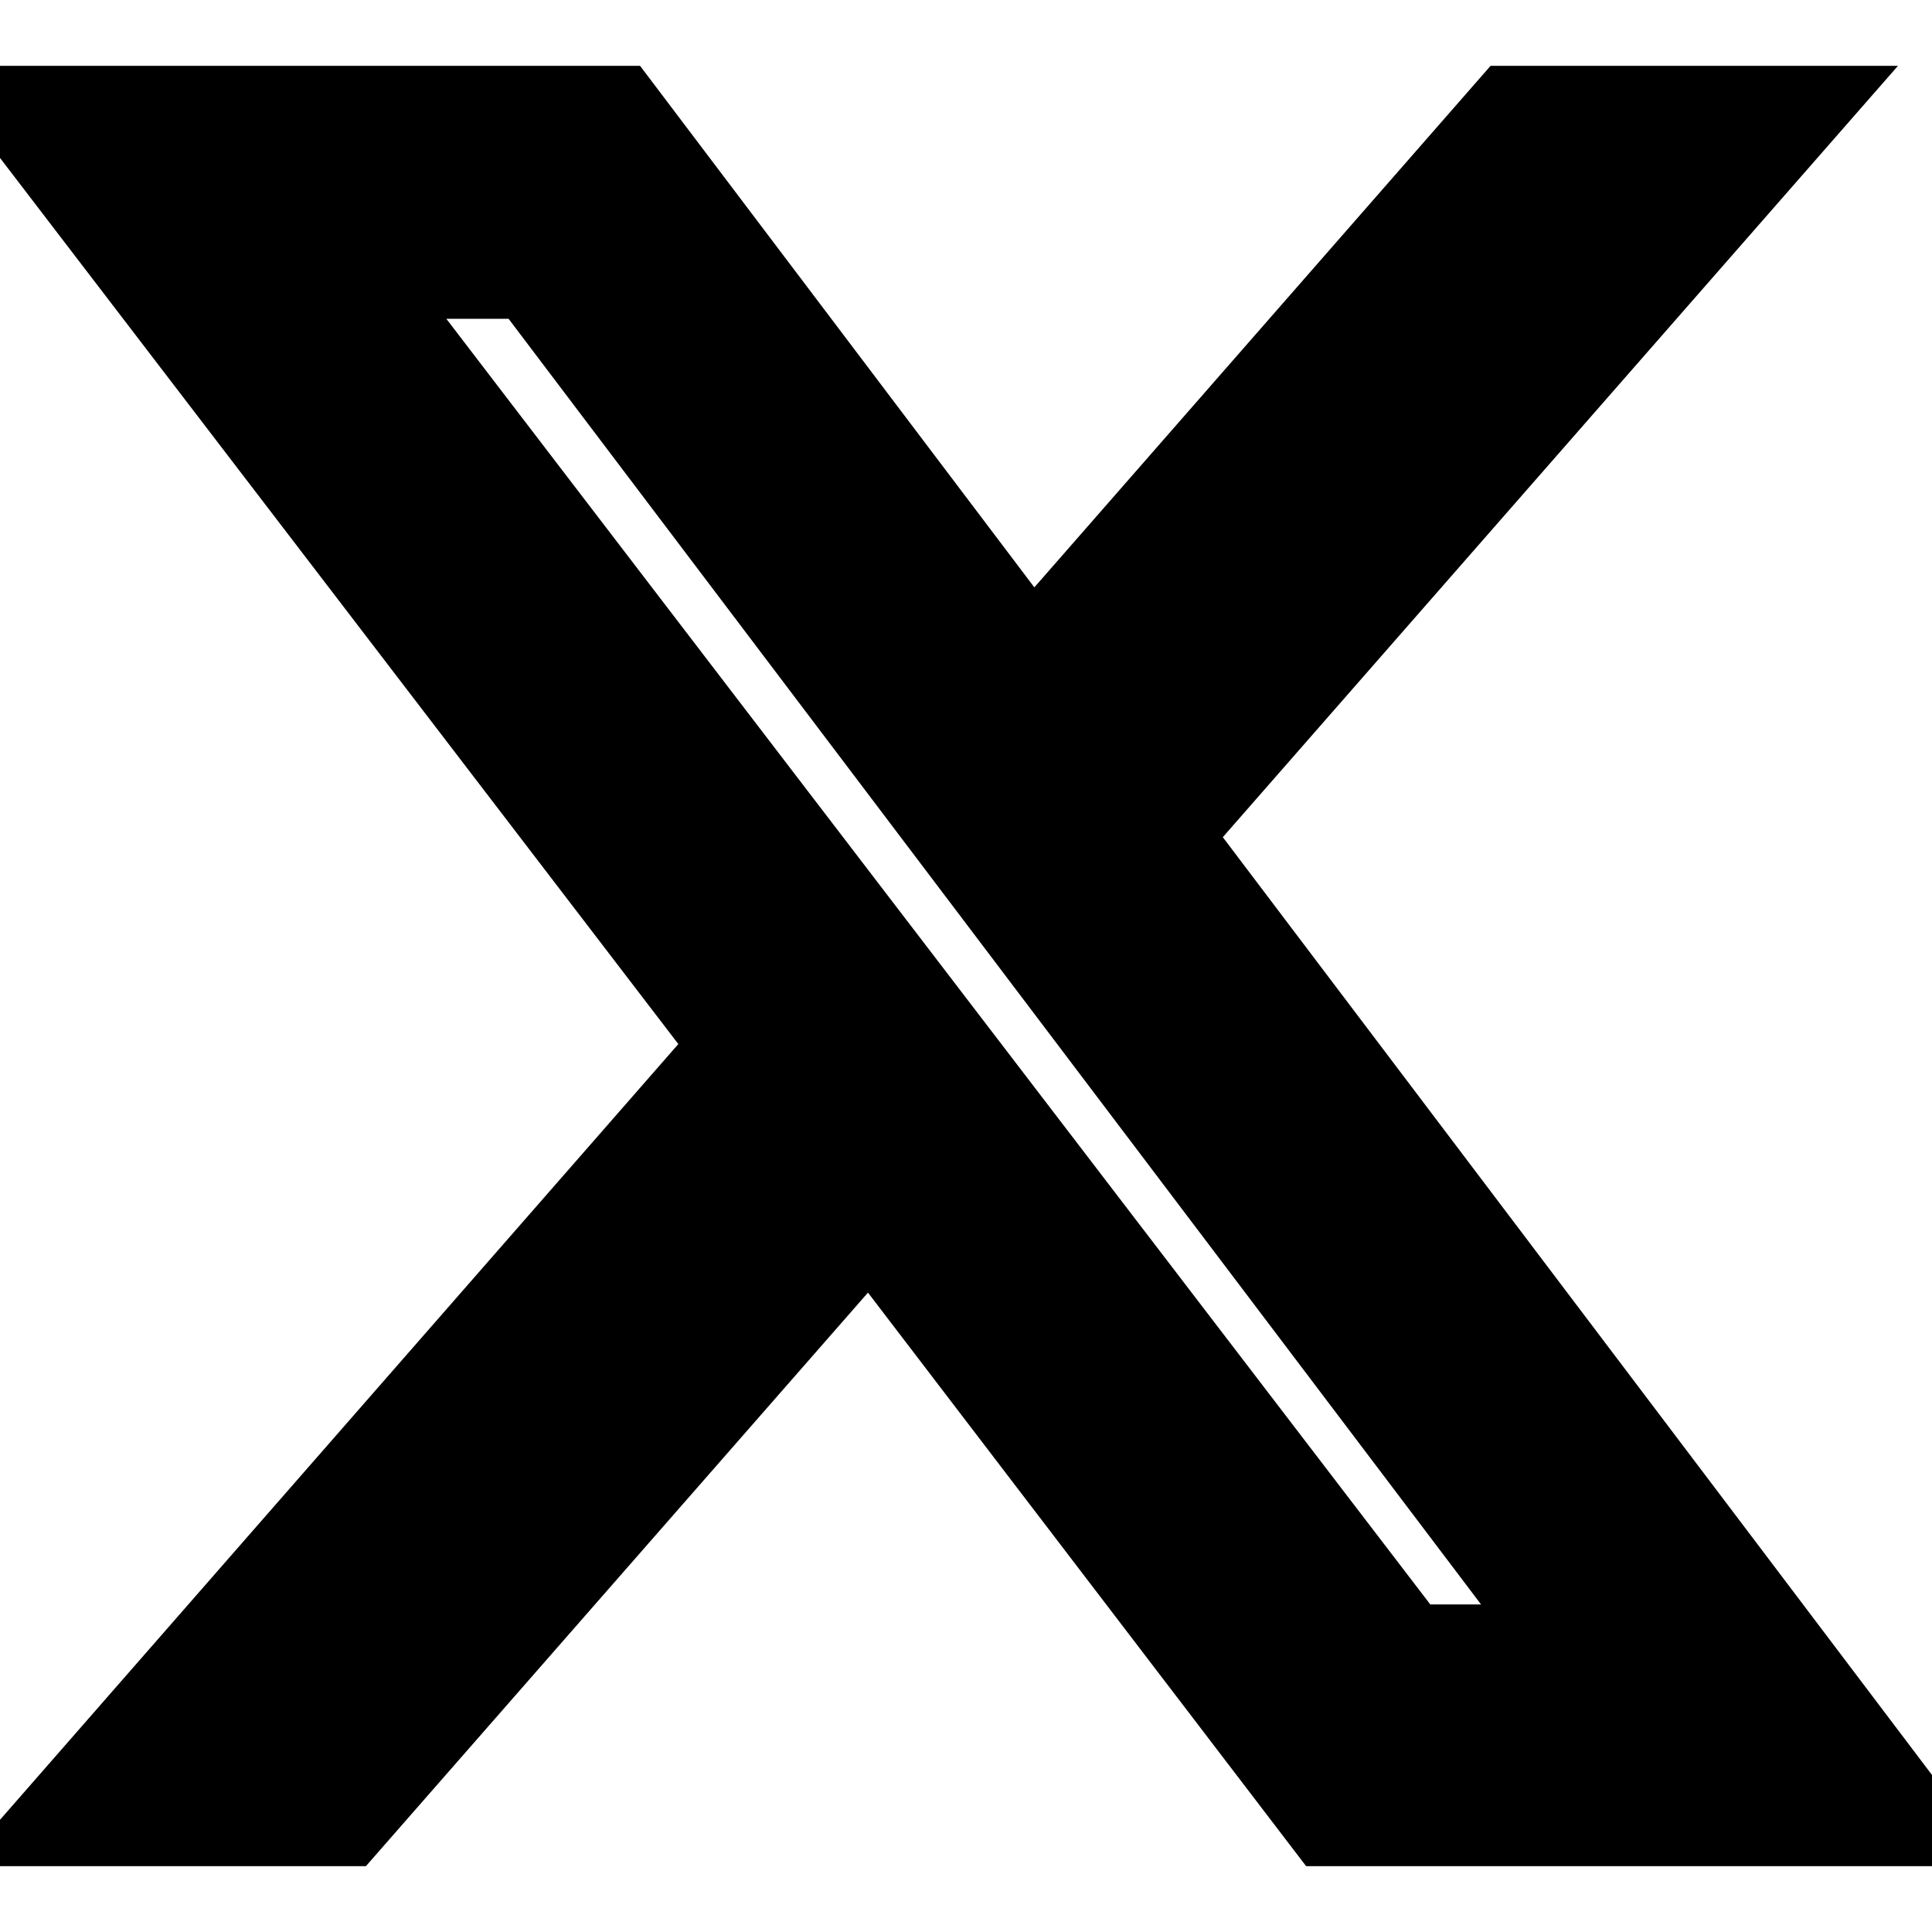
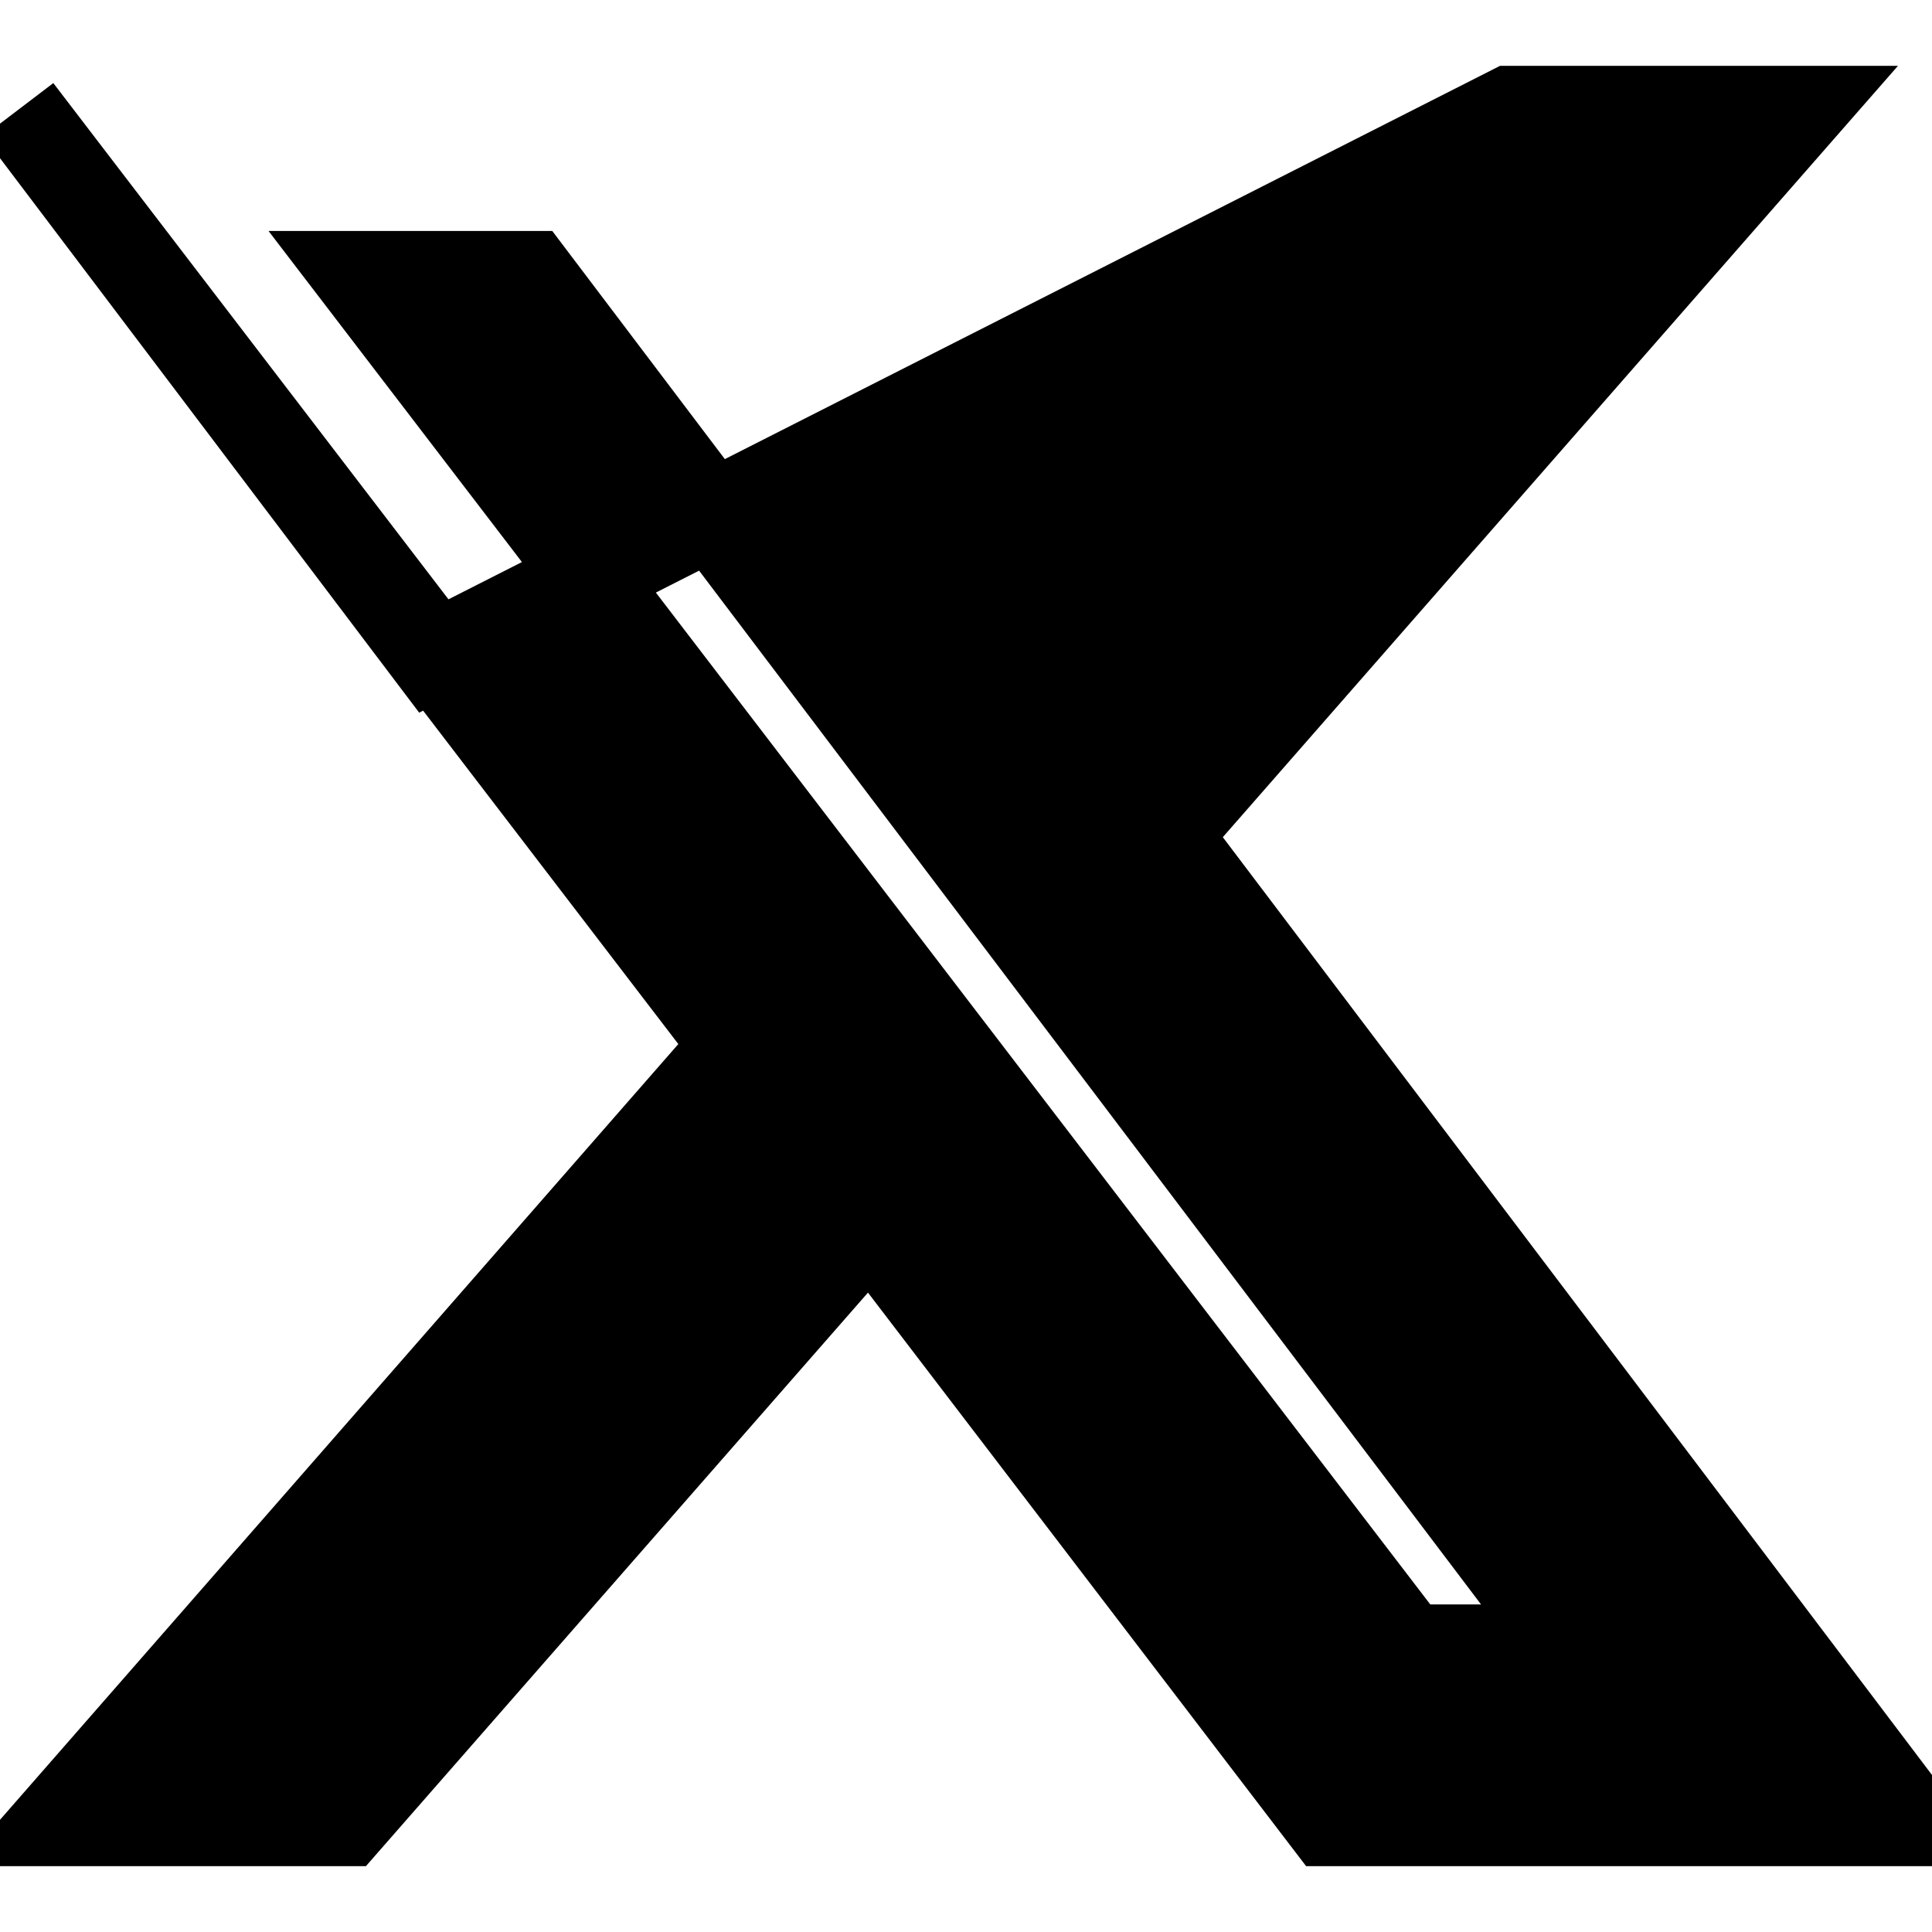
<svg xmlns="http://www.w3.org/2000/svg" viewBox="0 0 22 20" stroke="currentColor" fill="currentColor" strokeWidth="0" height="1em" width="1em">
-   <path d="m17.2.25h3.31l-7.23,8.26,8.5,11.24h-6.66l-5.21-6.82-5.97,6.82H.64l7.73-8.84L.21.25h6.83l4.71,6.23L17.2.25Zm-1.16,17.52h1.83L6.04,2.13h-1.97l11.97,15.64Z" strokeWidth="0" />
+   <path d="m17.2.25h3.31l-7.23,8.26,8.5,11.24h-6.66l-5.21-6.82-5.97,6.82H.64l7.73-8.84L.21.25l4.71,6.23L17.2.25Zm-1.16,17.52h1.83L6.04,2.13h-1.97l11.97,15.64Z" strokeWidth="0" />
</svg>